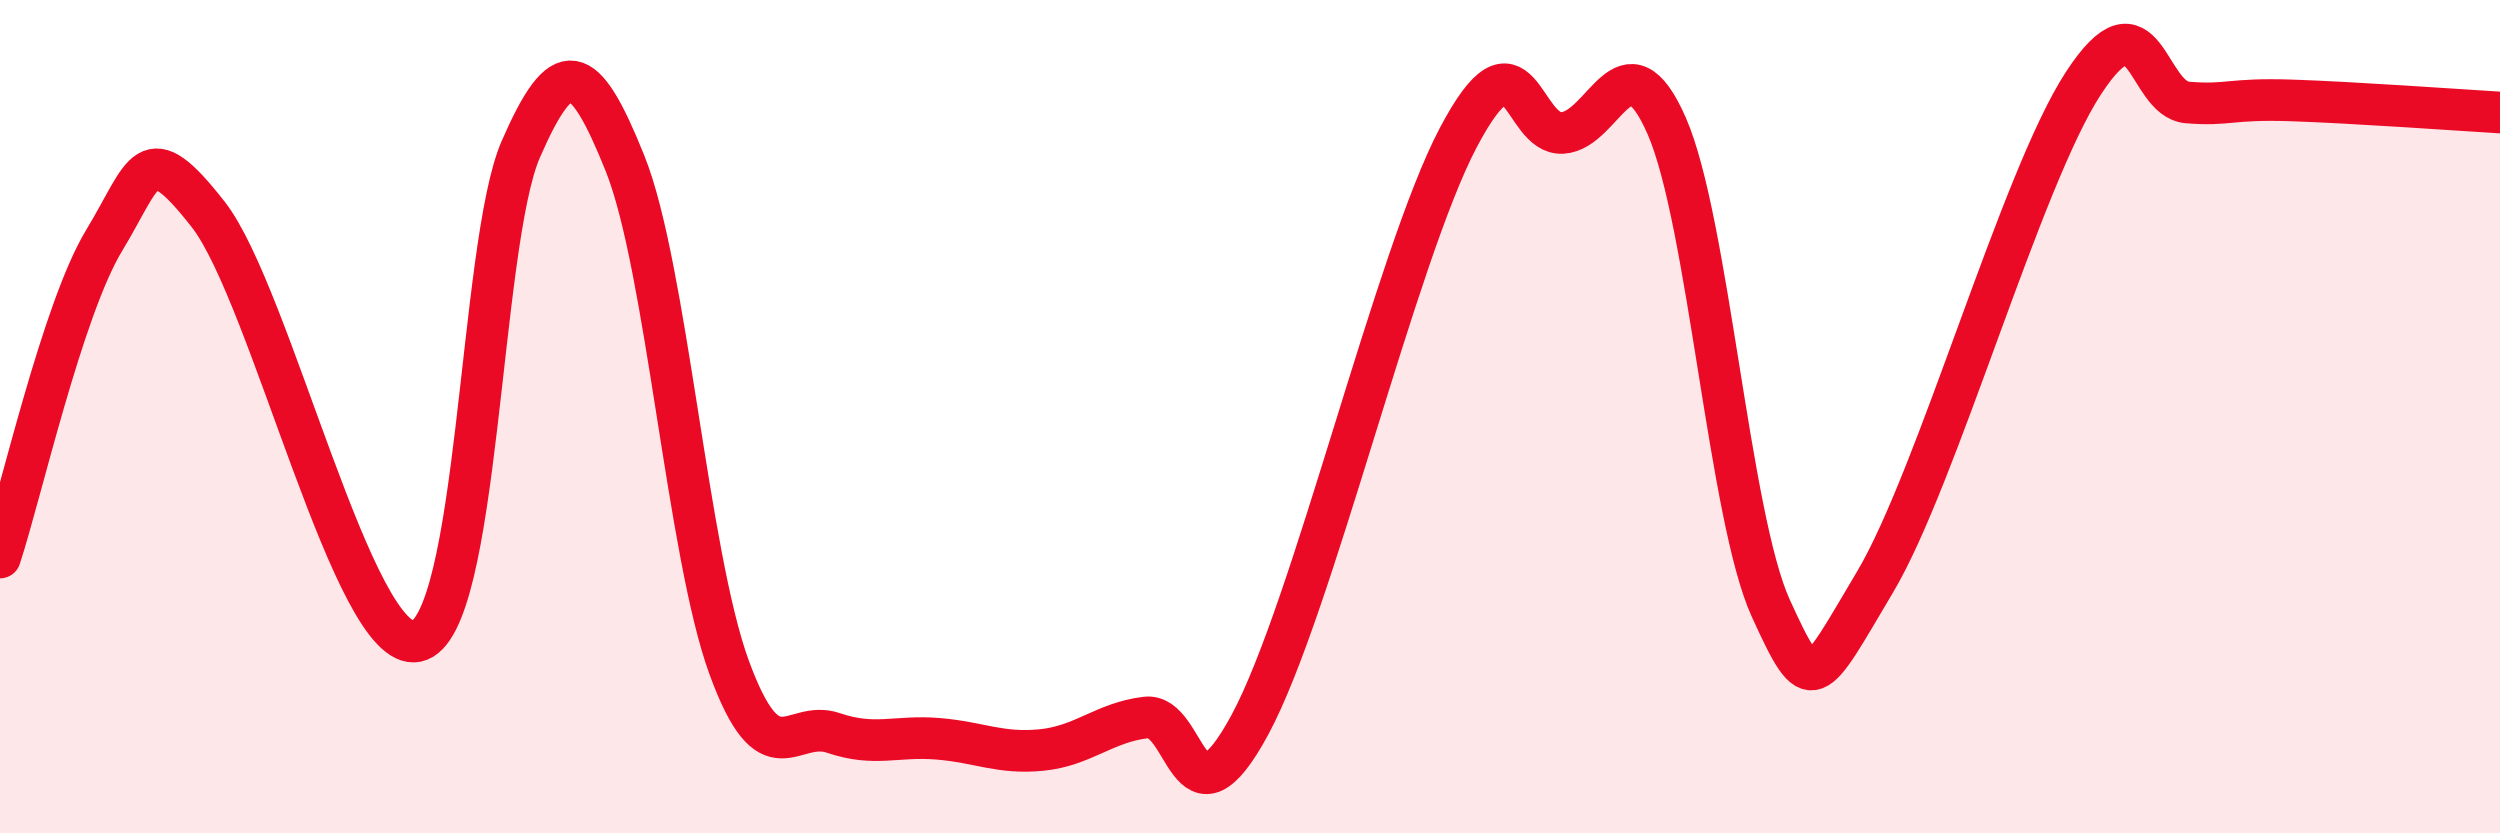
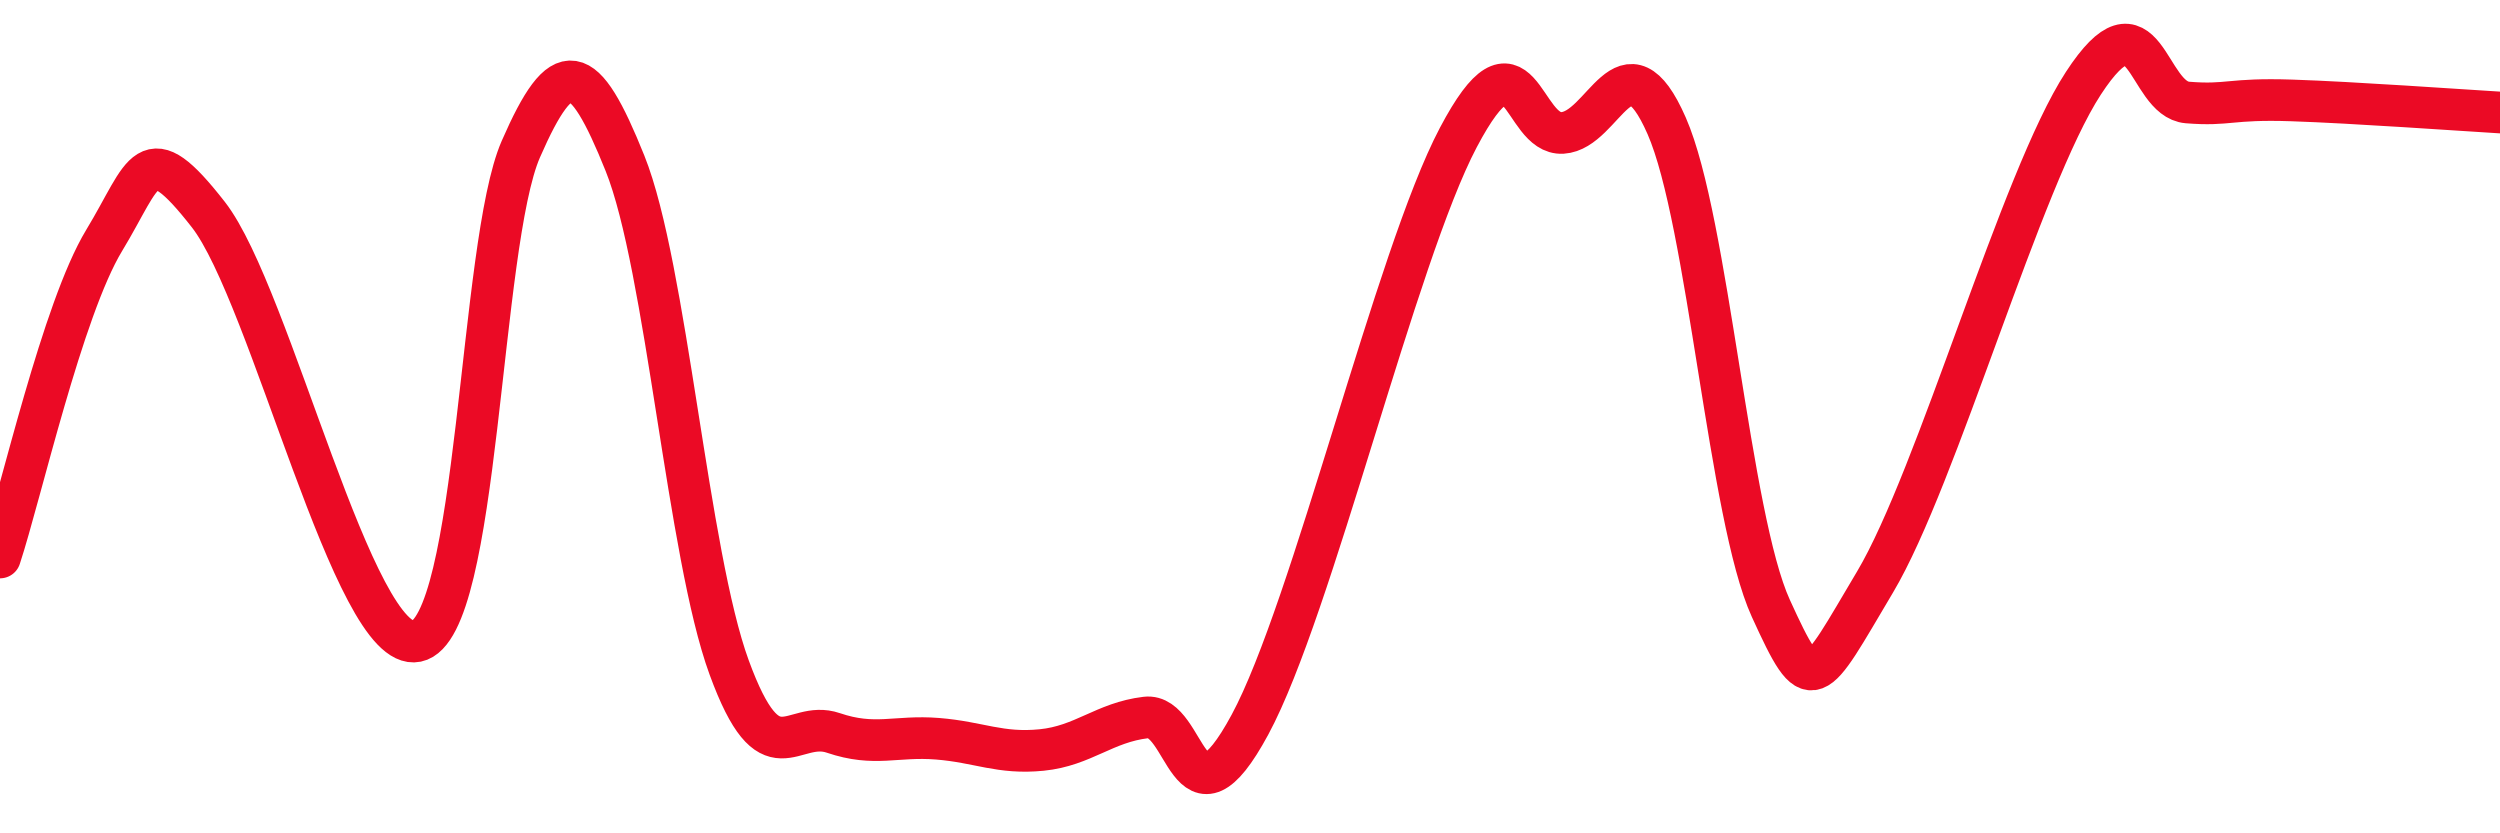
<svg xmlns="http://www.w3.org/2000/svg" width="60" height="20" viewBox="0 0 60 20">
-   <path d="M 0,13.38 C 0.5,11.86 1.5,7.42 2.5,5.77 C 3.5,4.12 3.5,3.23 5,5.15 C 6.5,7.07 8.5,15.7 10,15.39 C 11.5,15.08 11.5,5.87 12.5,3.58 C 13.5,1.29 14,1.43 15,3.92 C 16,6.41 16.5,13.29 17.5,16.02 C 18.5,18.75 19,17.25 20,17.59 C 21,17.93 21.5,17.65 22.5,17.73 C 23.5,17.81 24,18.1 25,18 C 26,17.9 26.5,17.34 27.5,17.22 C 28.5,17.1 28.5,20.17 30,17.39 C 31.5,14.61 33.5,6.14 35,3.3 C 36.5,0.46 36.5,3.25 37.5,3.19 C 38.5,3.13 39,0.74 40,3.02 C 41,5.3 41.5,12.41 42.5,14.6 C 43.5,16.79 43.5,16.49 45,13.97 C 46.5,11.45 48.5,4.3 50,2 C 51.5,-0.3 51.5,2.38 52.5,2.46 C 53.5,2.54 53.5,2.36 55,2.41 C 56.5,2.46 59,2.64 60,2.7L60 20L0 20Z" fill="#EB0A25" opacity="0.1" stroke-linecap="round" stroke-linejoin="round" />
  <path d="M 0,13.38 C 0.5,11.86 1.5,7.42 2.5,5.77 C 3.5,4.12 3.5,3.23 5,5.15 C 6.5,7.07 8.5,15.7 10,15.39 C 11.5,15.08 11.5,5.87 12.5,3.58 C 13.5,1.29 14,1.43 15,3.92 C 16,6.41 16.5,13.29 17.5,16.02 C 18.5,18.75 19,17.25 20,17.59 C 21,17.93 21.5,17.65 22.5,17.73 C 23.5,17.81 24,18.1 25,18 C 26,17.9 26.5,17.34 27.5,17.22 C 28.5,17.1 28.5,20.17 30,17.39 C 31.5,14.61 33.5,6.14 35,3.3 C 36.5,0.46 36.5,3.25 37.5,3.19 C 38.5,3.13 39,0.74 40,3.02 C 41,5.3 41.5,12.41 42.5,14.6 C 43.5,16.79 43.5,16.49 45,13.97 C 46.5,11.45 48.5,4.3 50,2 C 51.5,-0.3 51.5,2.38 52.5,2.46 C 53.5,2.54 53.5,2.36 55,2.41 C 56.5,2.46 59,2.64 60,2.7" stroke="#EB0A25" stroke-width="1" fill="none" stroke-linecap="round" stroke-linejoin="round" />
</svg>